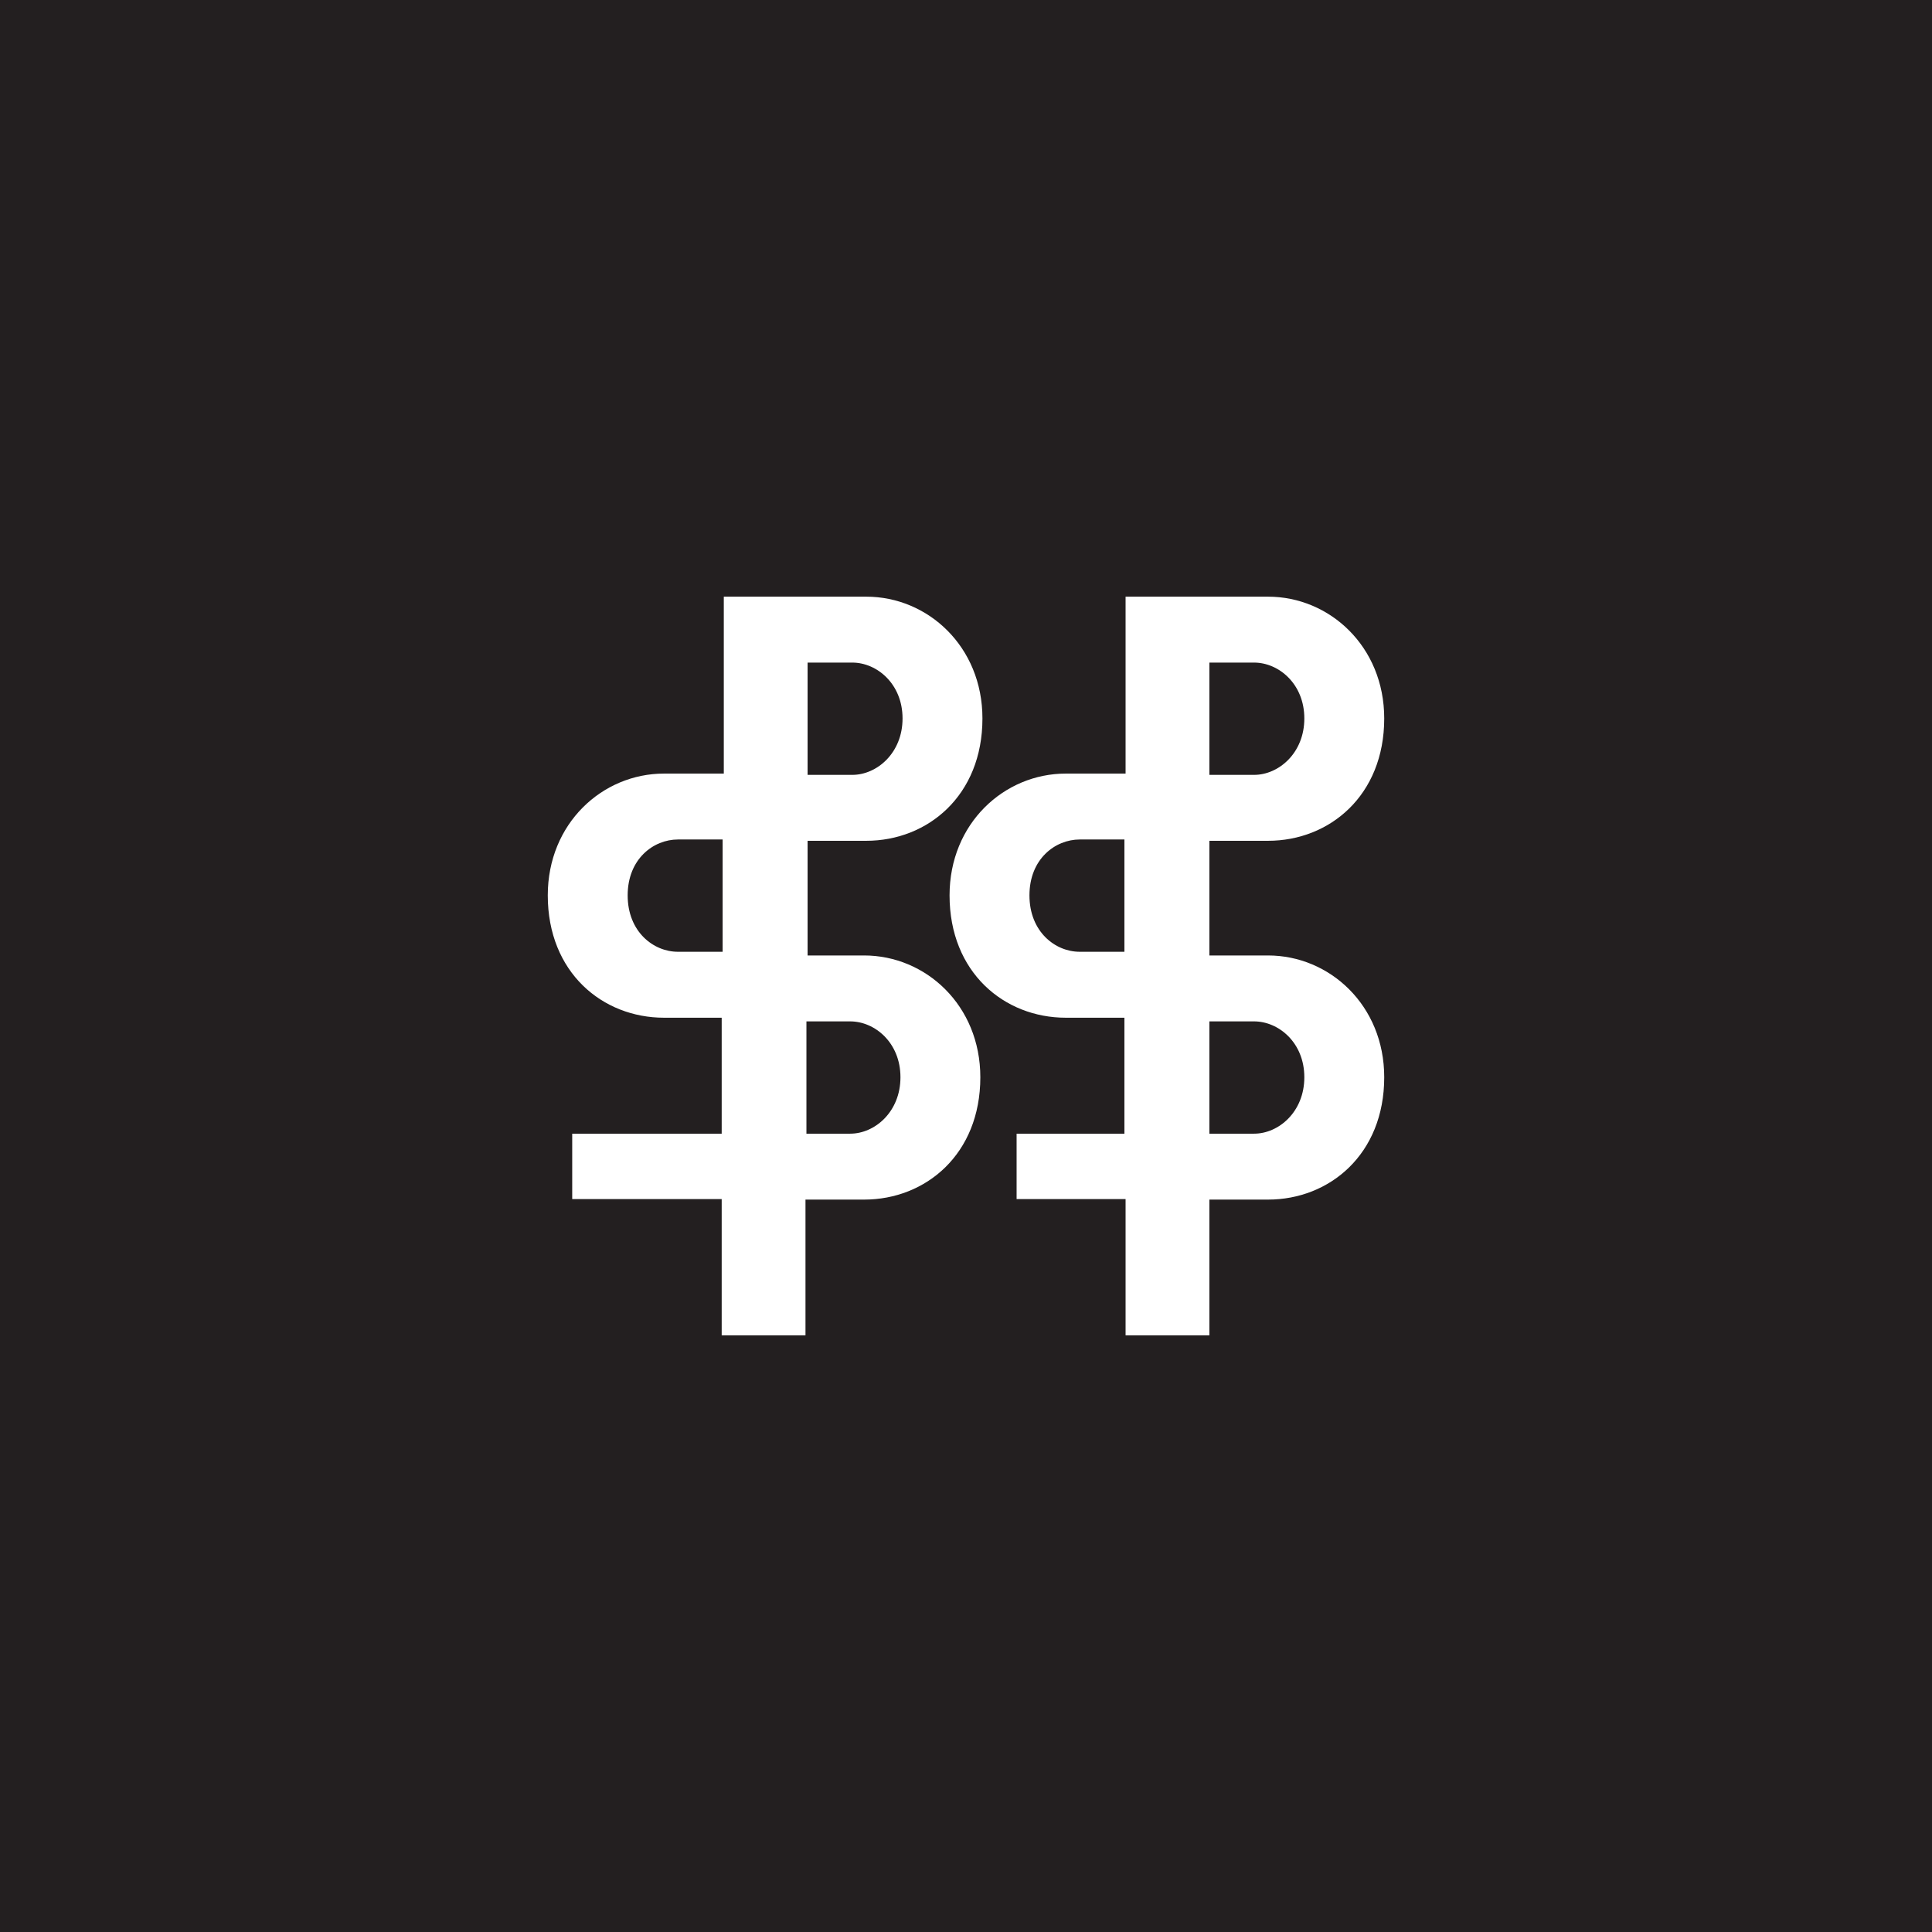
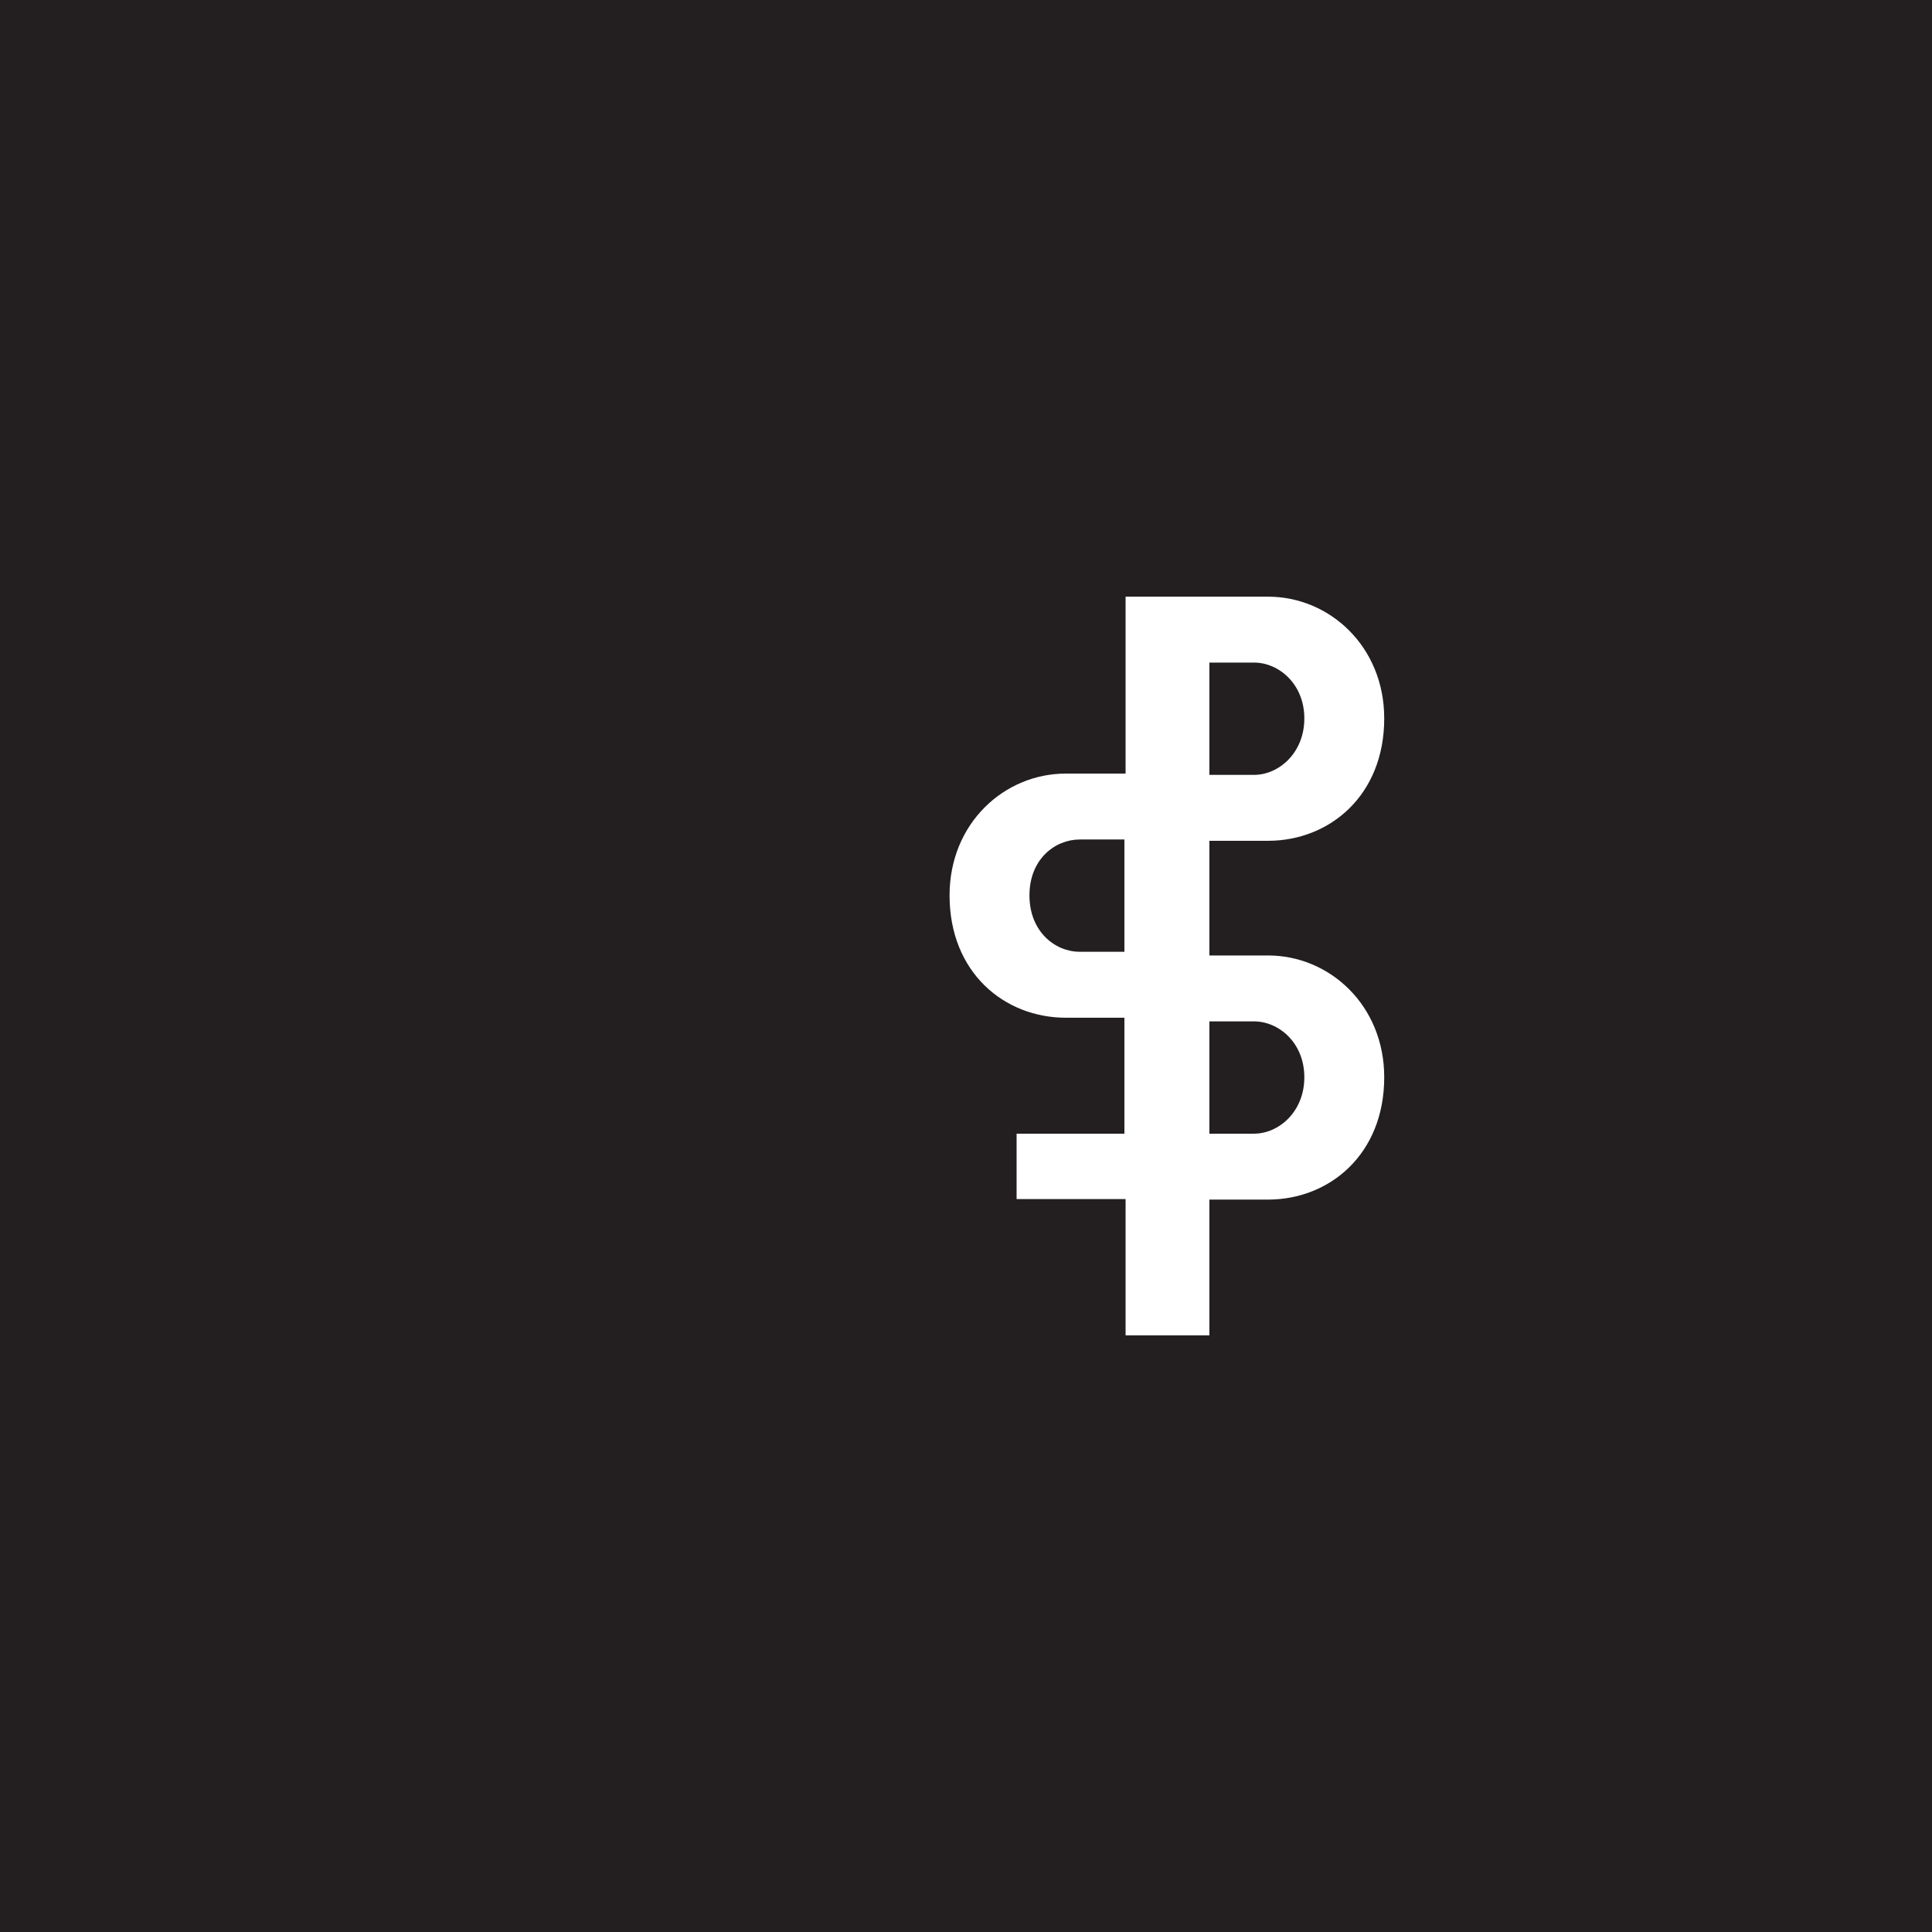
<svg xmlns="http://www.w3.org/2000/svg" viewBox="0 0 1080 1080" data-name="Layer 1" id="Layer_1">
  <defs>
    <style>
      .cls-1 {
        fill: #231f20;
      }

      .cls-2 {
        fill: #fff;
      }
    </style>
  </defs>
  <rect height="1080" width="1080" class="cls-1" />
  <g>
-     <path d="M483.06,534.11h-31.61v-64.1h32.79c34.35,0,64.95-25.3,64.95-68.39,0-40.29-30.6-68.08-64.95-68.08h-79.63v98.9h-33.45c-34.35,0-64.95,27.79-64.95,68.08,0,43.1,30.6,68.39,64.95,68.39h32.27v64.82h-83.56v36.56h83.56v76.18h46.84v-75.89h32.79c34.35,0,64.95-25.3,64.95-68.39,0-40.29-30.6-68.08-64.95-68.08ZM451.45,370.39h24.98c13.74,0,28.1,11.87,28.1,31.23s-14.36,31.54-28.1,31.54h-24.98v-62.77ZM378.97,532.05c-13.74,0-28.1-11.24-28.1-31.54s14.36-31.23,28.1-31.23h24.98v62.77h-24.98ZM475.26,633.73h-24.46v-62.77h24.46c13.74,0,28.1,11.87,28.1,31.23s-14.36,31.54-28.1,31.54Z" class="cls-2" />
    <path d="M708.84,534.11h-32.79v-64.1h32.79c34.35,0,64.95-25.3,64.95-68.39,0-40.29-30.6-68.08-64.95-68.08h-79.63v98.9h-33.45c-34.35,0-64.95,27.79-64.95,68.08,0,43.1,30.6,68.39,64.95,68.39h32.79v64.82h-60.26v36.56h60.92v76.18h46.84v-75.89h32.79c34.35,0,64.95-25.3,64.95-68.39,0-40.29-30.6-68.08-64.95-68.08ZM676.05,370.39h24.98c13.74,0,28.1,11.87,28.1,31.23s-14.36,31.54-28.1,31.54h-24.98v-62.77ZM603.57,532.05c-13.74,0-28.1-11.24-28.1-31.54s14.36-31.23,28.1-31.23h24.98v62.77h-24.98ZM701.03,633.73h-24.98v-62.77h24.98c13.74,0,28.1,11.87,28.1,31.23s-14.36,31.54-28.1,31.54Z" class="cls-2" />
  </g>
</svg>